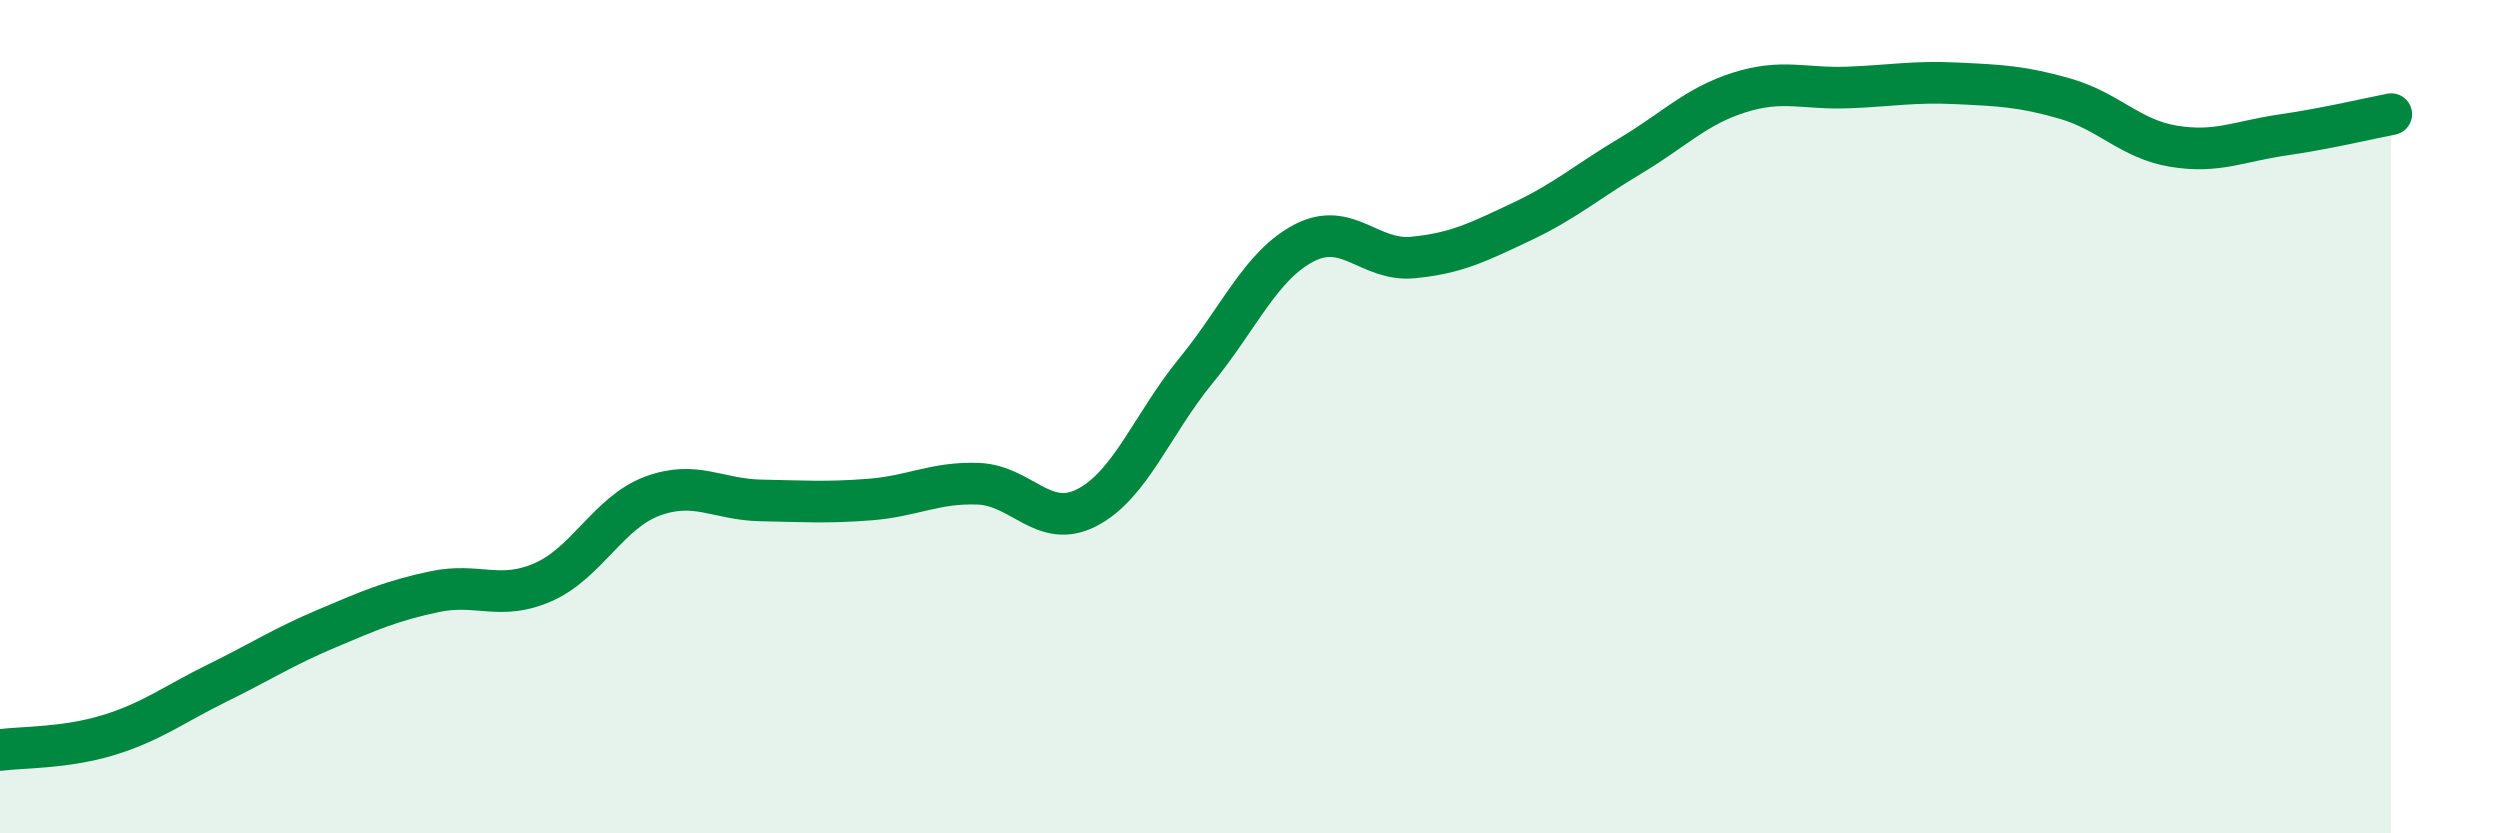
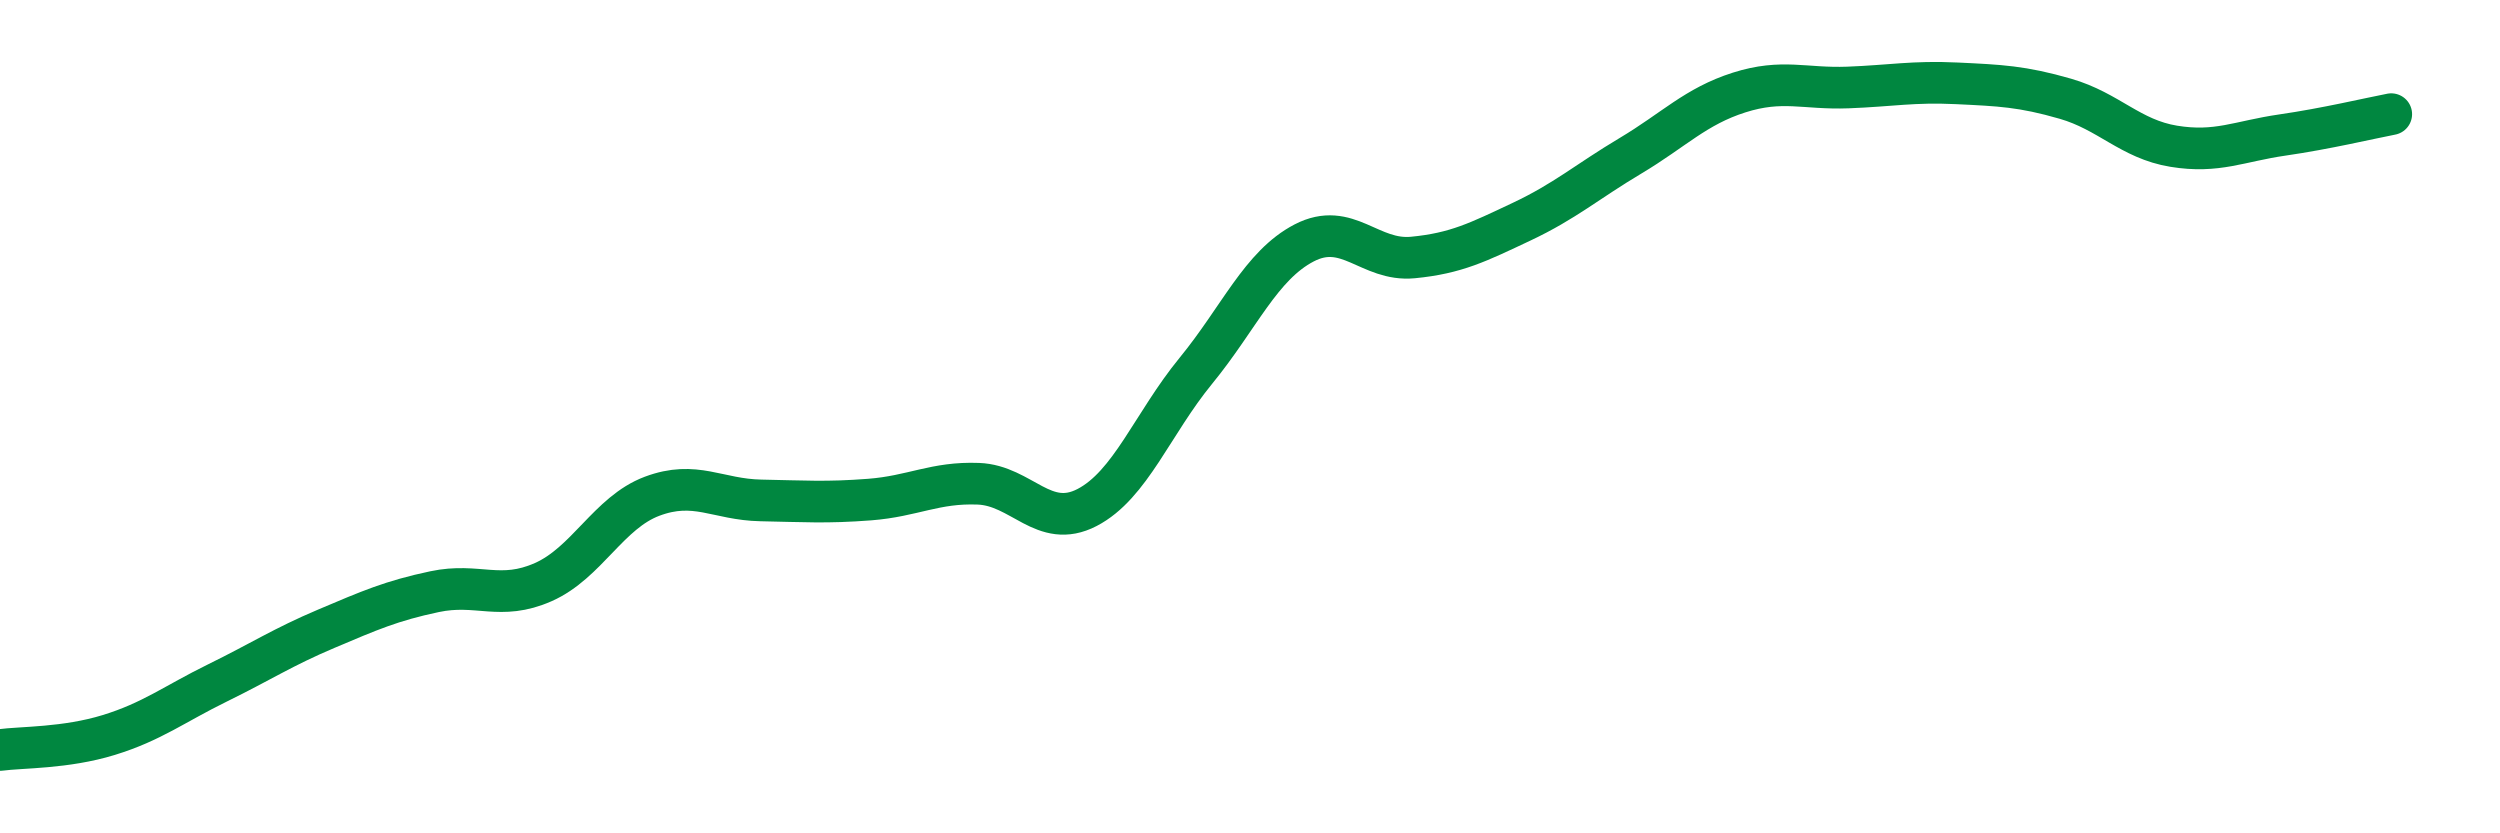
<svg xmlns="http://www.w3.org/2000/svg" width="60" height="20" viewBox="0 0 60 20">
-   <path d="M 0,18 C 0.52,17.93 1.57,17.96 2.61,17.64 C 3.65,17.32 4.18,16.9 5.22,16.39 C 6.26,15.88 6.79,15.53 7.83,15.09 C 8.87,14.65 9.39,14.42 10.43,14.2 C 11.47,13.98 12,14.43 13.04,13.97 C 14.08,13.51 14.61,12.3 15.65,11.91 C 16.69,11.52 17.22,11.99 18.26,12.01 C 19.3,12.03 19.83,12.07 20.87,11.99 C 21.91,11.91 22.44,11.57 23.48,11.61 C 24.52,11.65 25.05,12.72 26.09,12.18 C 27.13,11.64 27.66,10.17 28.7,8.9 C 29.74,7.63 30.26,6.37 31.3,5.83 C 32.34,5.29 32.87,6.28 33.91,6.18 C 34.95,6.08 35.48,5.81 36.52,5.32 C 37.56,4.83 38.09,4.36 39.13,3.74 C 40.17,3.12 40.7,2.55 41.74,2.22 C 42.78,1.89 43.31,2.14 44.35,2.1 C 45.39,2.06 45.92,1.95 46.96,2 C 48,2.05 48.53,2.07 49.57,2.37 C 50.61,2.67 51.13,3.34 52.17,3.51 C 53.21,3.68 53.74,3.39 54.78,3.24 C 55.82,3.09 56.87,2.84 57.39,2.74L57.39 20L0 20Z" fill="#008740" opacity="0.1" stroke-linecap="round" stroke-linejoin="round" />
  <path d="M 0,18 C 0.52,17.93 1.57,17.96 2.61,17.64 C 3.65,17.32 4.18,16.9 5.22,16.39 C 6.26,15.88 6.79,15.53 7.83,15.09 C 8.87,14.65 9.39,14.42 10.43,14.2 C 11.47,13.98 12,14.43 13.04,13.97 C 14.08,13.51 14.61,12.3 15.65,11.91 C 16.69,11.52 17.22,11.99 18.26,12.01 C 19.3,12.03 19.83,12.07 20.87,11.99 C 21.91,11.91 22.44,11.57 23.48,11.61 C 24.52,11.65 25.05,12.72 26.09,12.18 C 27.13,11.64 27.66,10.17 28.7,8.9 C 29.74,7.63 30.26,6.37 31.3,5.83 C 32.34,5.29 32.87,6.28 33.91,6.18 C 34.95,6.08 35.48,5.81 36.52,5.32 C 37.56,4.83 38.09,4.36 39.13,3.74 C 40.17,3.12 40.7,2.55 41.74,2.22 C 42.78,1.89 43.31,2.14 44.35,2.1 C 45.39,2.06 45.92,1.95 46.96,2 C 48,2.05 48.53,2.07 49.57,2.37 C 50.61,2.67 51.13,3.34 52.17,3.51 C 53.21,3.68 53.74,3.39 54.78,3.24 C 55.82,3.09 56.87,2.84 57.39,2.74" stroke="#008740" stroke-width="1" fill="none" stroke-linecap="round" stroke-linejoin="round" />
</svg>